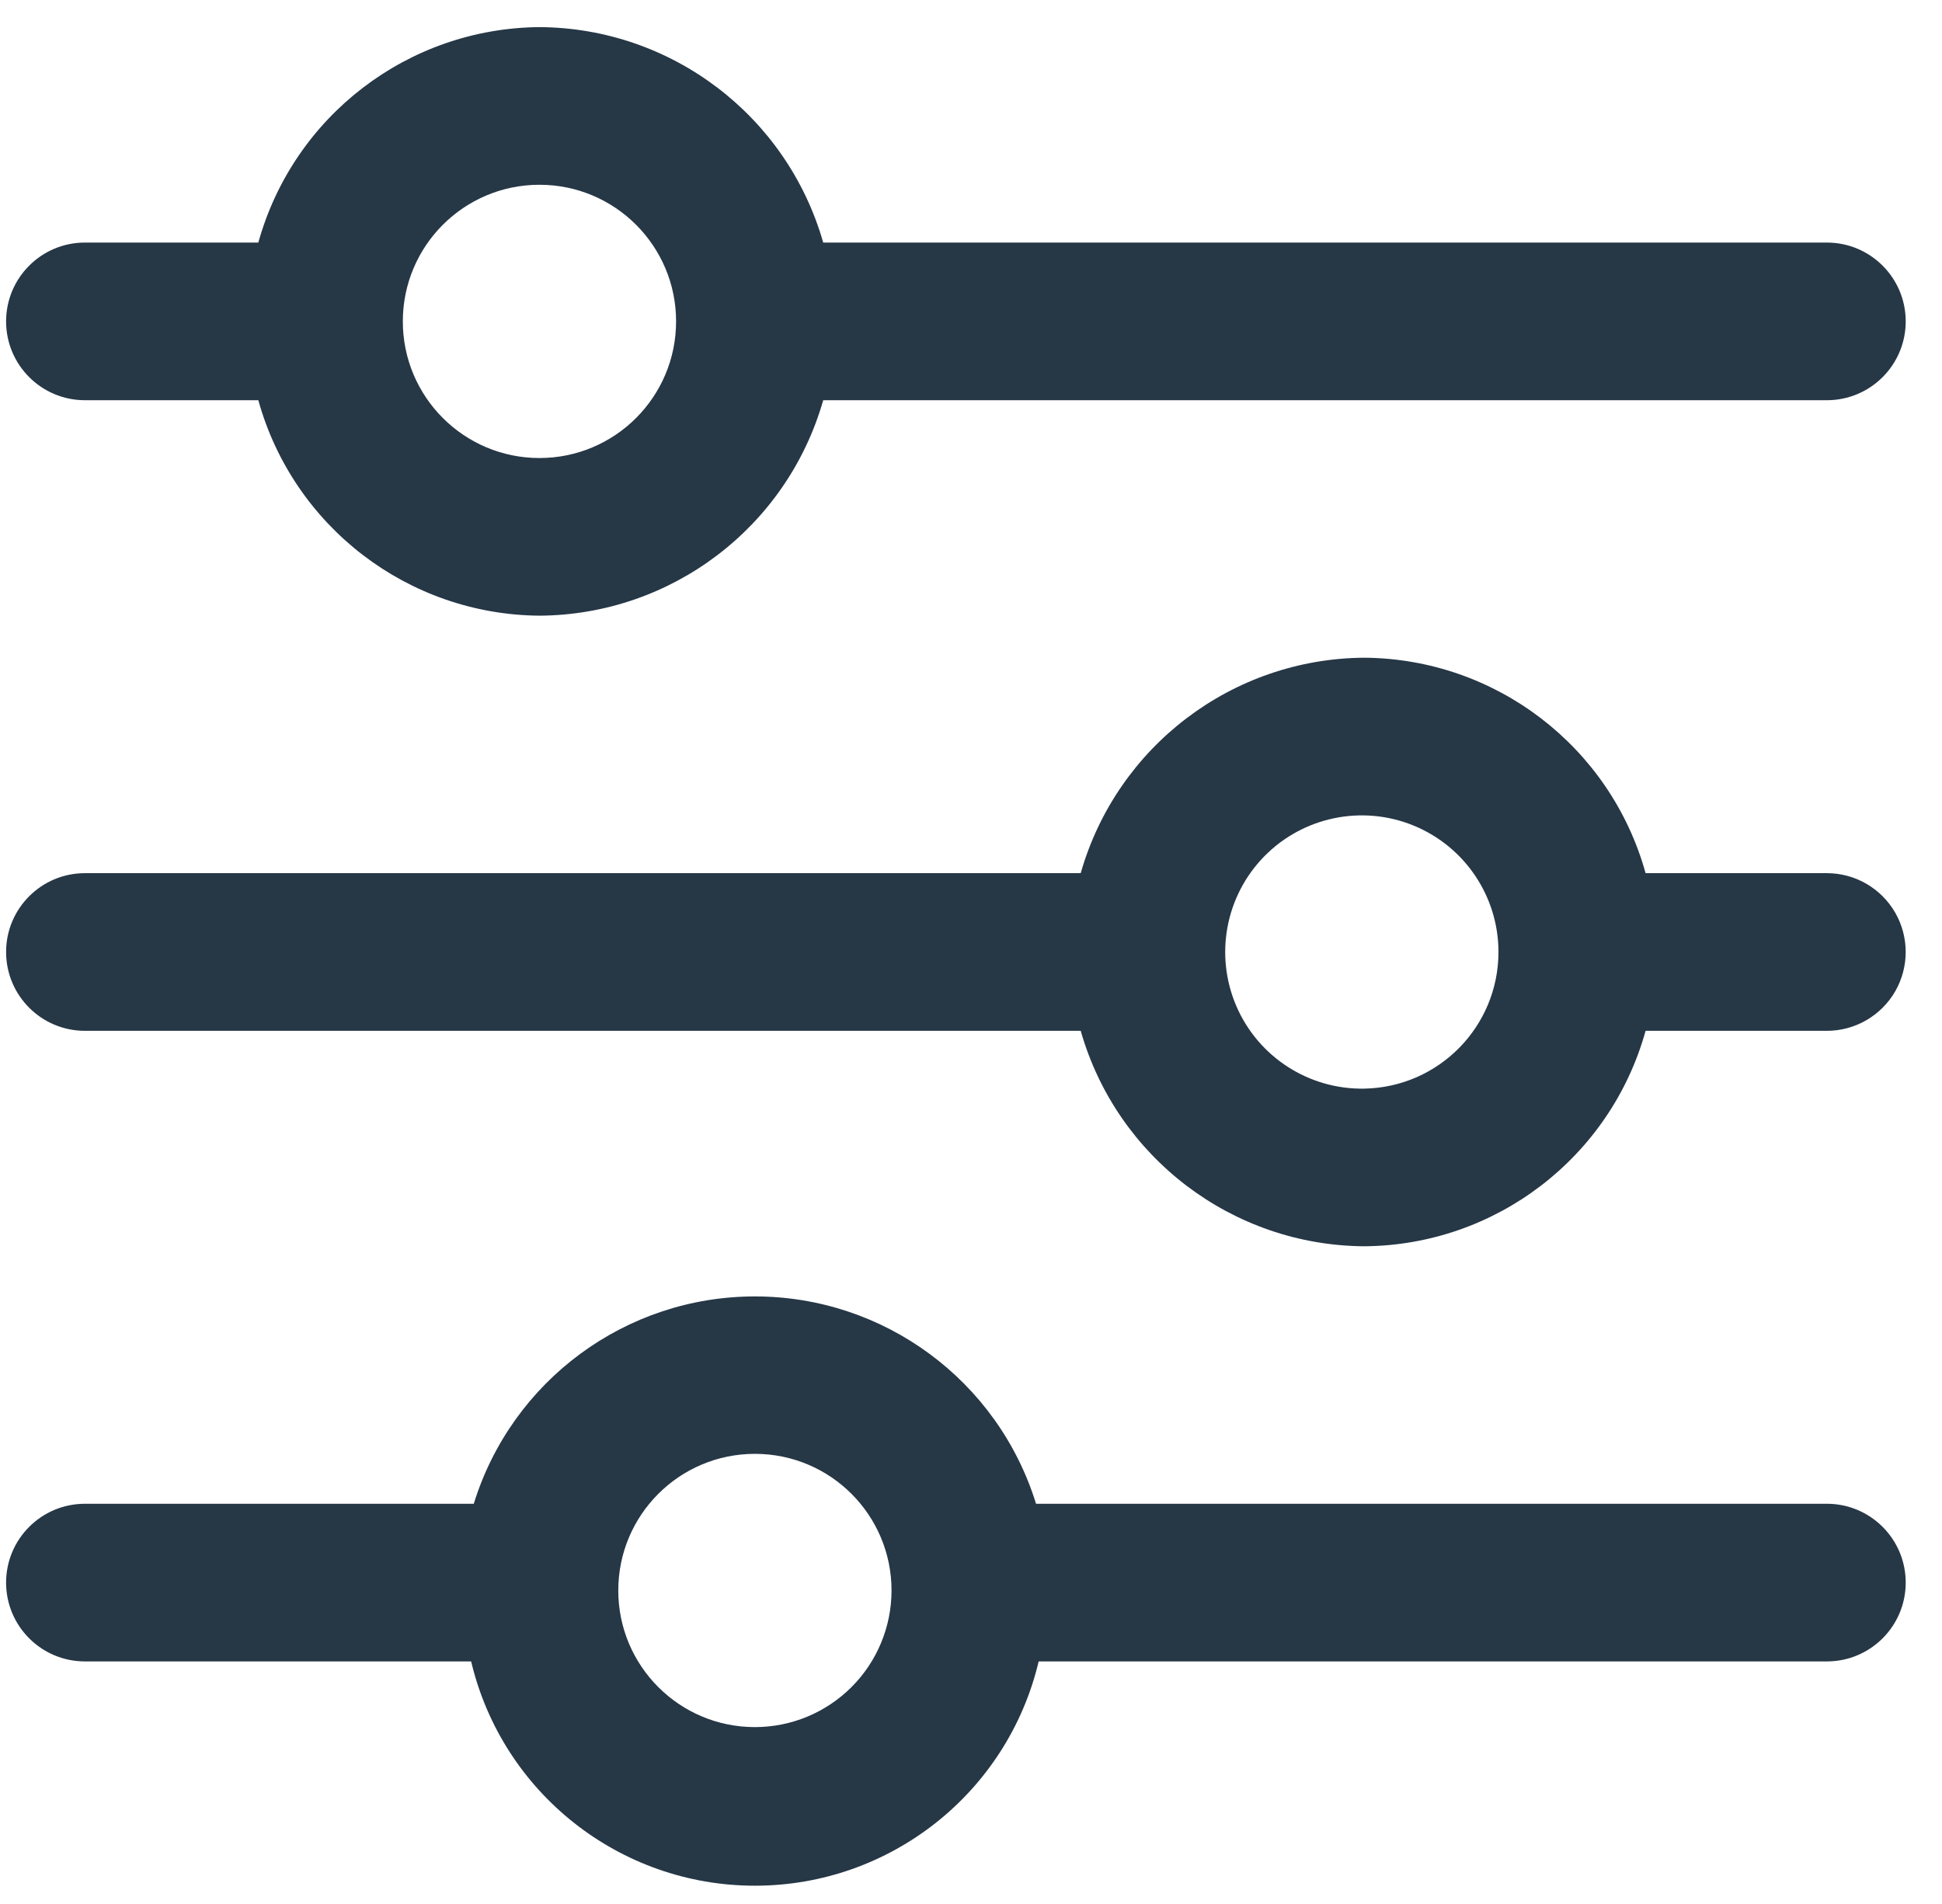
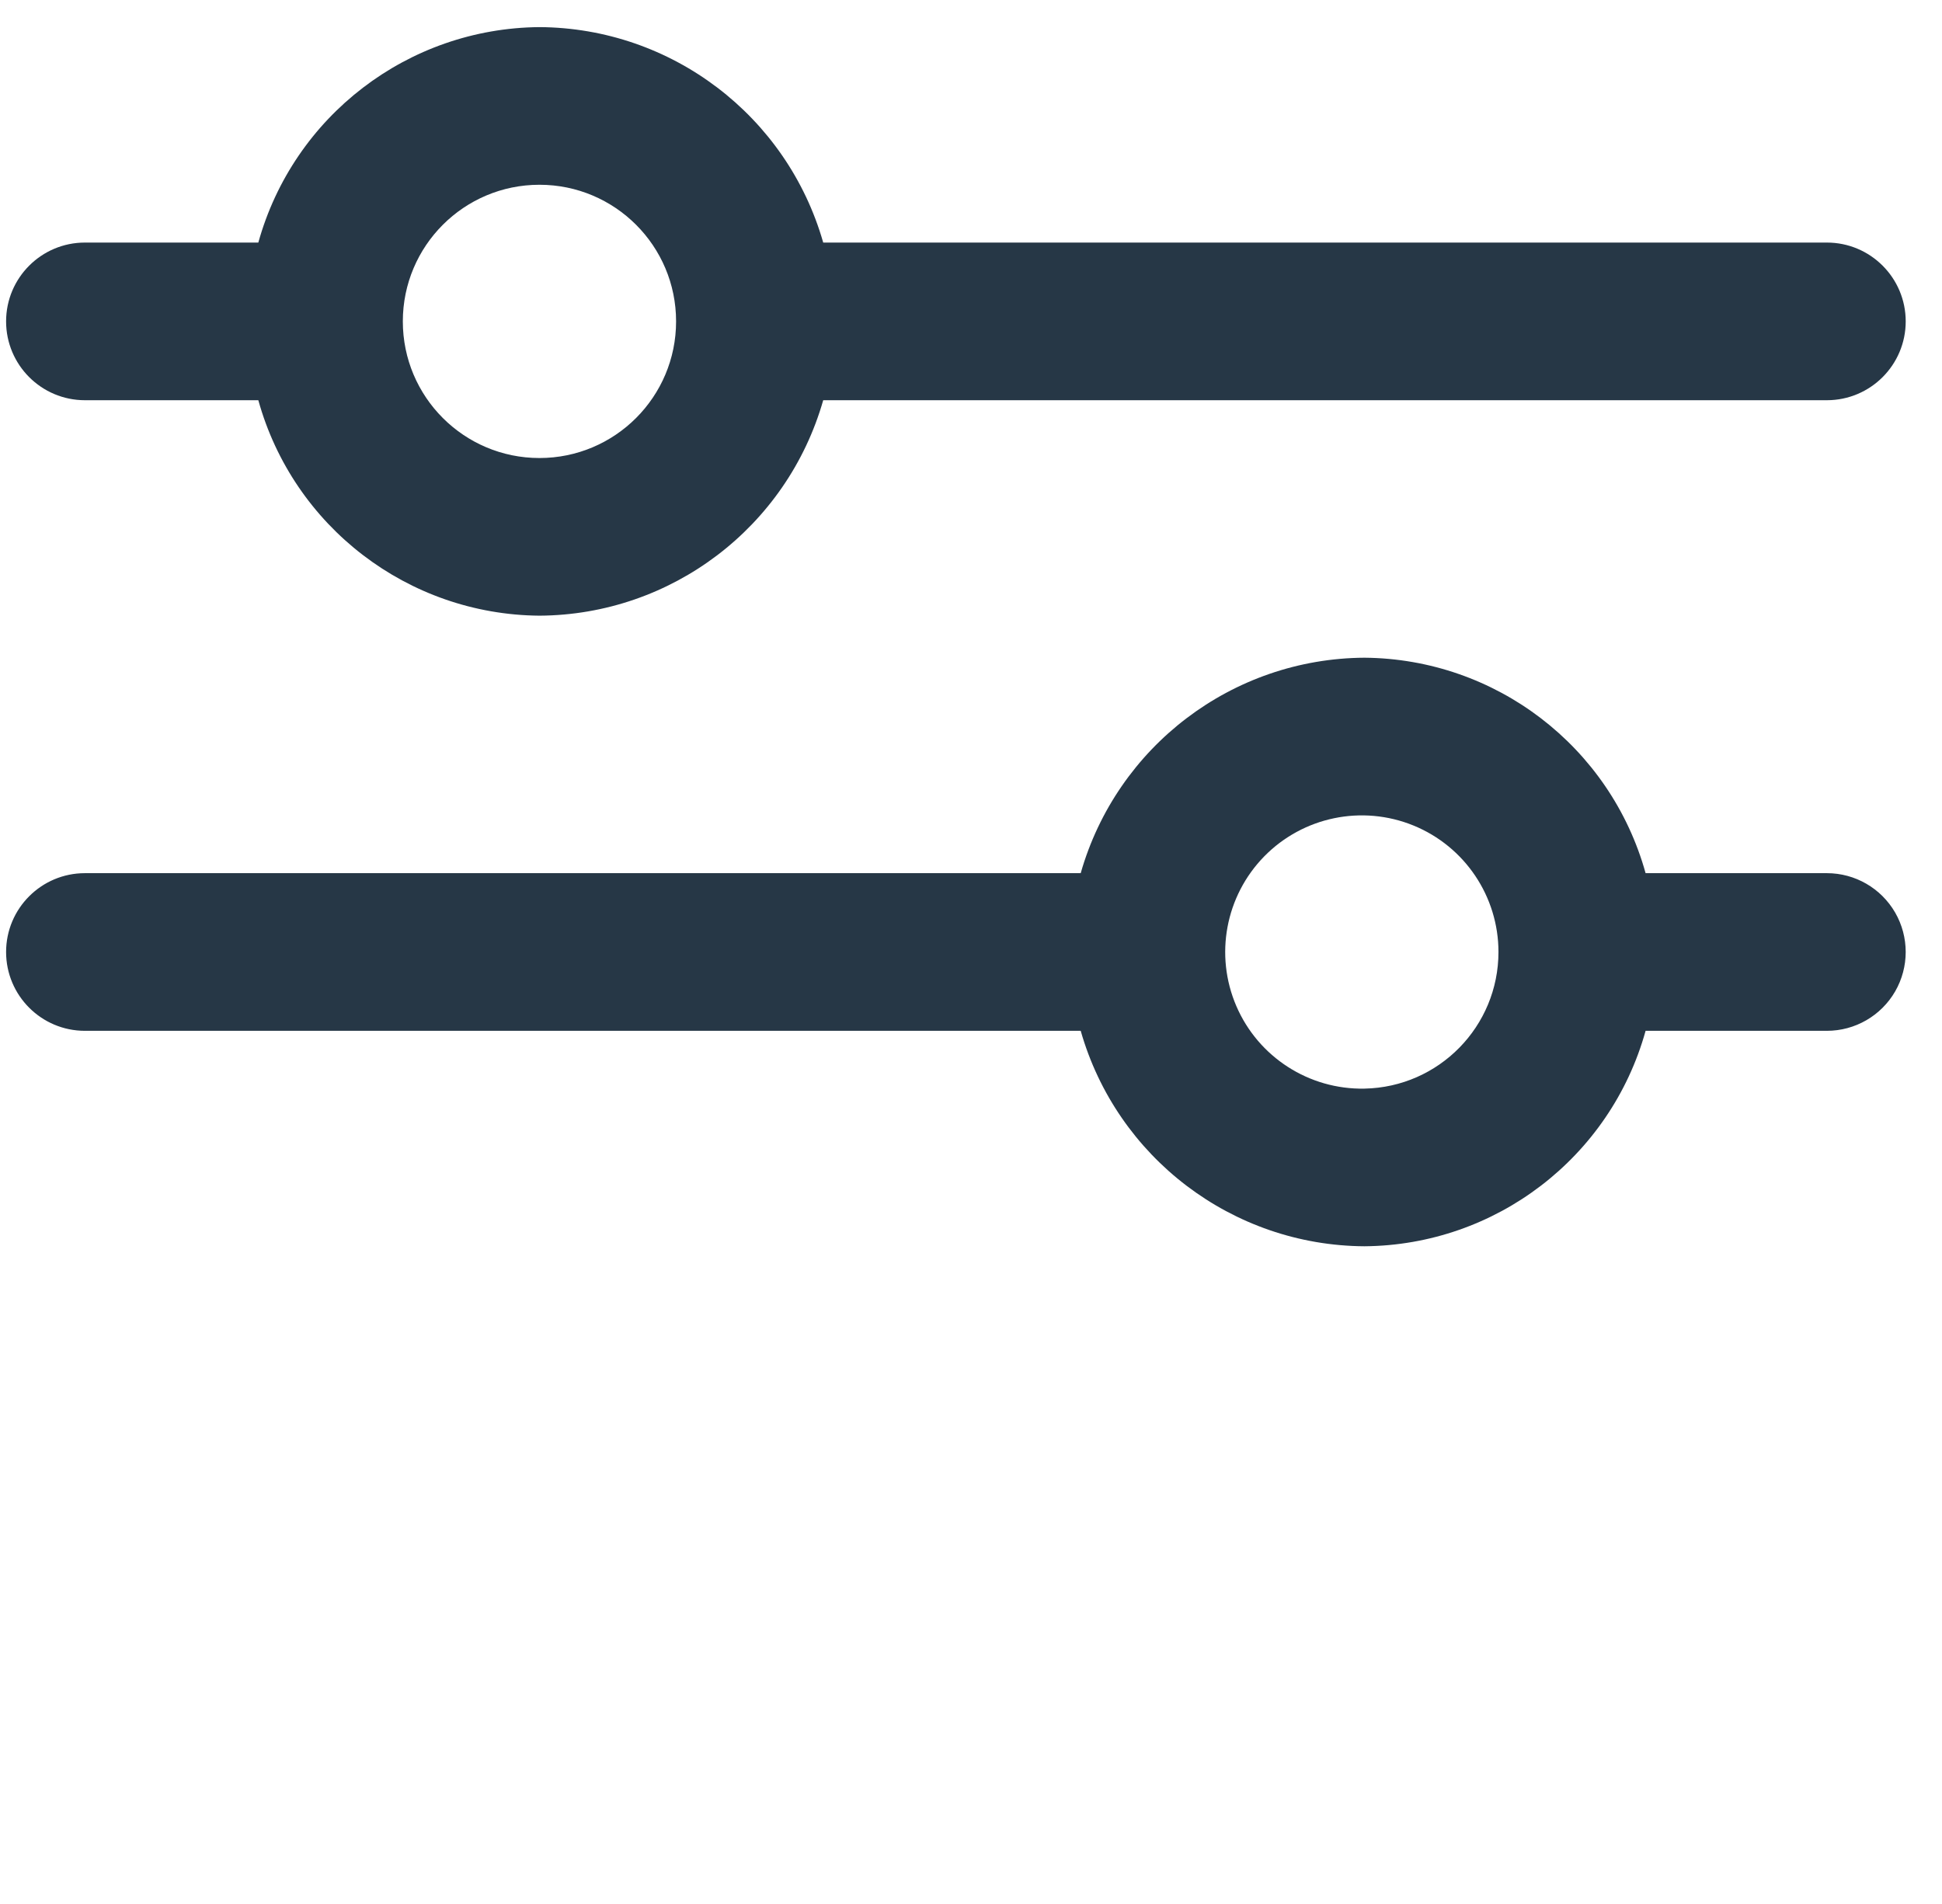
<svg xmlns="http://www.w3.org/2000/svg" width="51px" height="50px" viewBox="0 0 51 50" version="1.1">
  <title>noun_options_2235866</title>
  <desc>Created with Sketch.</desc>
  <g id="Modules" stroke="none" stroke-width="1" fill="none" fill-rule="evenodd">
    <g id="Diet-Selector-6" transform="translate(-162, -92)" fill="#263746" fill-rule="nonzero">
      <g id="noun_options_2235866" transform="translate(162, 92)">
        <path d="M47.977,6.37 L21.619,6.37 C20.668,3.038 17.632,0.732 14.167,0.712 C10.719,0.74 7.707,3.048 6.784,6.37 L2.23,6.37 C1.087,6.37 0.16,7.297 0.16,8.44 C0.16,9.583 1.087,10.51 2.23,10.51 L6.784,10.51 C7.707,13.832 10.719,16.14 14.167,16.168 C17.632,16.148 20.668,13.842 21.619,10.51 L47.977,10.51 C49.12,10.51 50.047,9.583 50.047,8.44 C50.047,7.297 49.12,6.37 47.977,6.37 Z M14.167,12.028 C12.185,12.028 10.579,10.422 10.579,8.44 C10.579,6.458 12.185,4.852 14.167,4.852 C16.149,4.852 17.755,6.458 17.755,8.44 C17.755,10.422 16.149,12.028 14.167,12.028 L14.167,12.028 Z" id="Shape" />
        <path d="M47.977,22.93 L43.216,22.93 C42.293,19.608 39.281,17.3 35.833,17.272 C32.368,17.292 29.332,19.598 28.381,22.93 L2.23,22.93 C1.087,22.93 0.16,23.857 0.16,25 C0.16,26.143 1.087,27.07 2.23,27.07 L28.381,27.07 C29.332,30.402 32.368,32.708 35.833,32.728 C39.281,32.7 42.293,30.392 43.216,27.07 L47.977,27.07 C48.717,27.07 49.4,26.675 49.77,26.035 C50.139,25.395 50.139,24.605 49.77,23.965 C49.4,23.325 48.717,22.93 47.977,22.93 L47.977,22.93 Z M35.833,28.588 C34.376,28.616 33.046,27.76 32.469,26.422 C31.892,25.083 32.182,23.529 33.202,22.488 C34.223,21.448 35.771,21.128 37.121,21.679 C38.47,22.23 39.352,23.543 39.352,25 C39.352,26.955 37.788,28.55 35.833,28.588 L35.833,28.588 Z" id="Shape" />
-         <path d="M47.977,39.49 L27.208,39.49 C26.207,36.253 23.214,34.045 19.825,34.045 C16.436,34.045 13.443,36.253 12.442,39.49 L2.23,39.49 C1.087,39.49 0.16,40.417 0.16,41.56 C0.16,42.703 1.087,43.63 2.23,43.63 L12.373,43.63 C13.192,47.083 16.276,49.52 19.825,49.52 C23.374,49.52 26.458,47.083 27.277,43.63 L47.977,43.63 C49.12,43.63 50.047,42.703 50.047,41.56 C50.047,40.417 49.12,39.49 47.977,39.49 L47.977,39.49 Z M19.825,45.355 C17.843,45.355 16.237,43.749 16.237,41.767 C16.237,39.785 17.843,38.179 19.825,38.179 C21.807,38.179 23.413,39.785 23.413,41.767 C23.413,42.719 23.035,43.631 22.362,44.304 C21.689,44.977 20.777,45.355 19.825,45.355 L19.825,45.355 Z" id="Shape" />
      </g>
    </g>
  </g>
</svg>